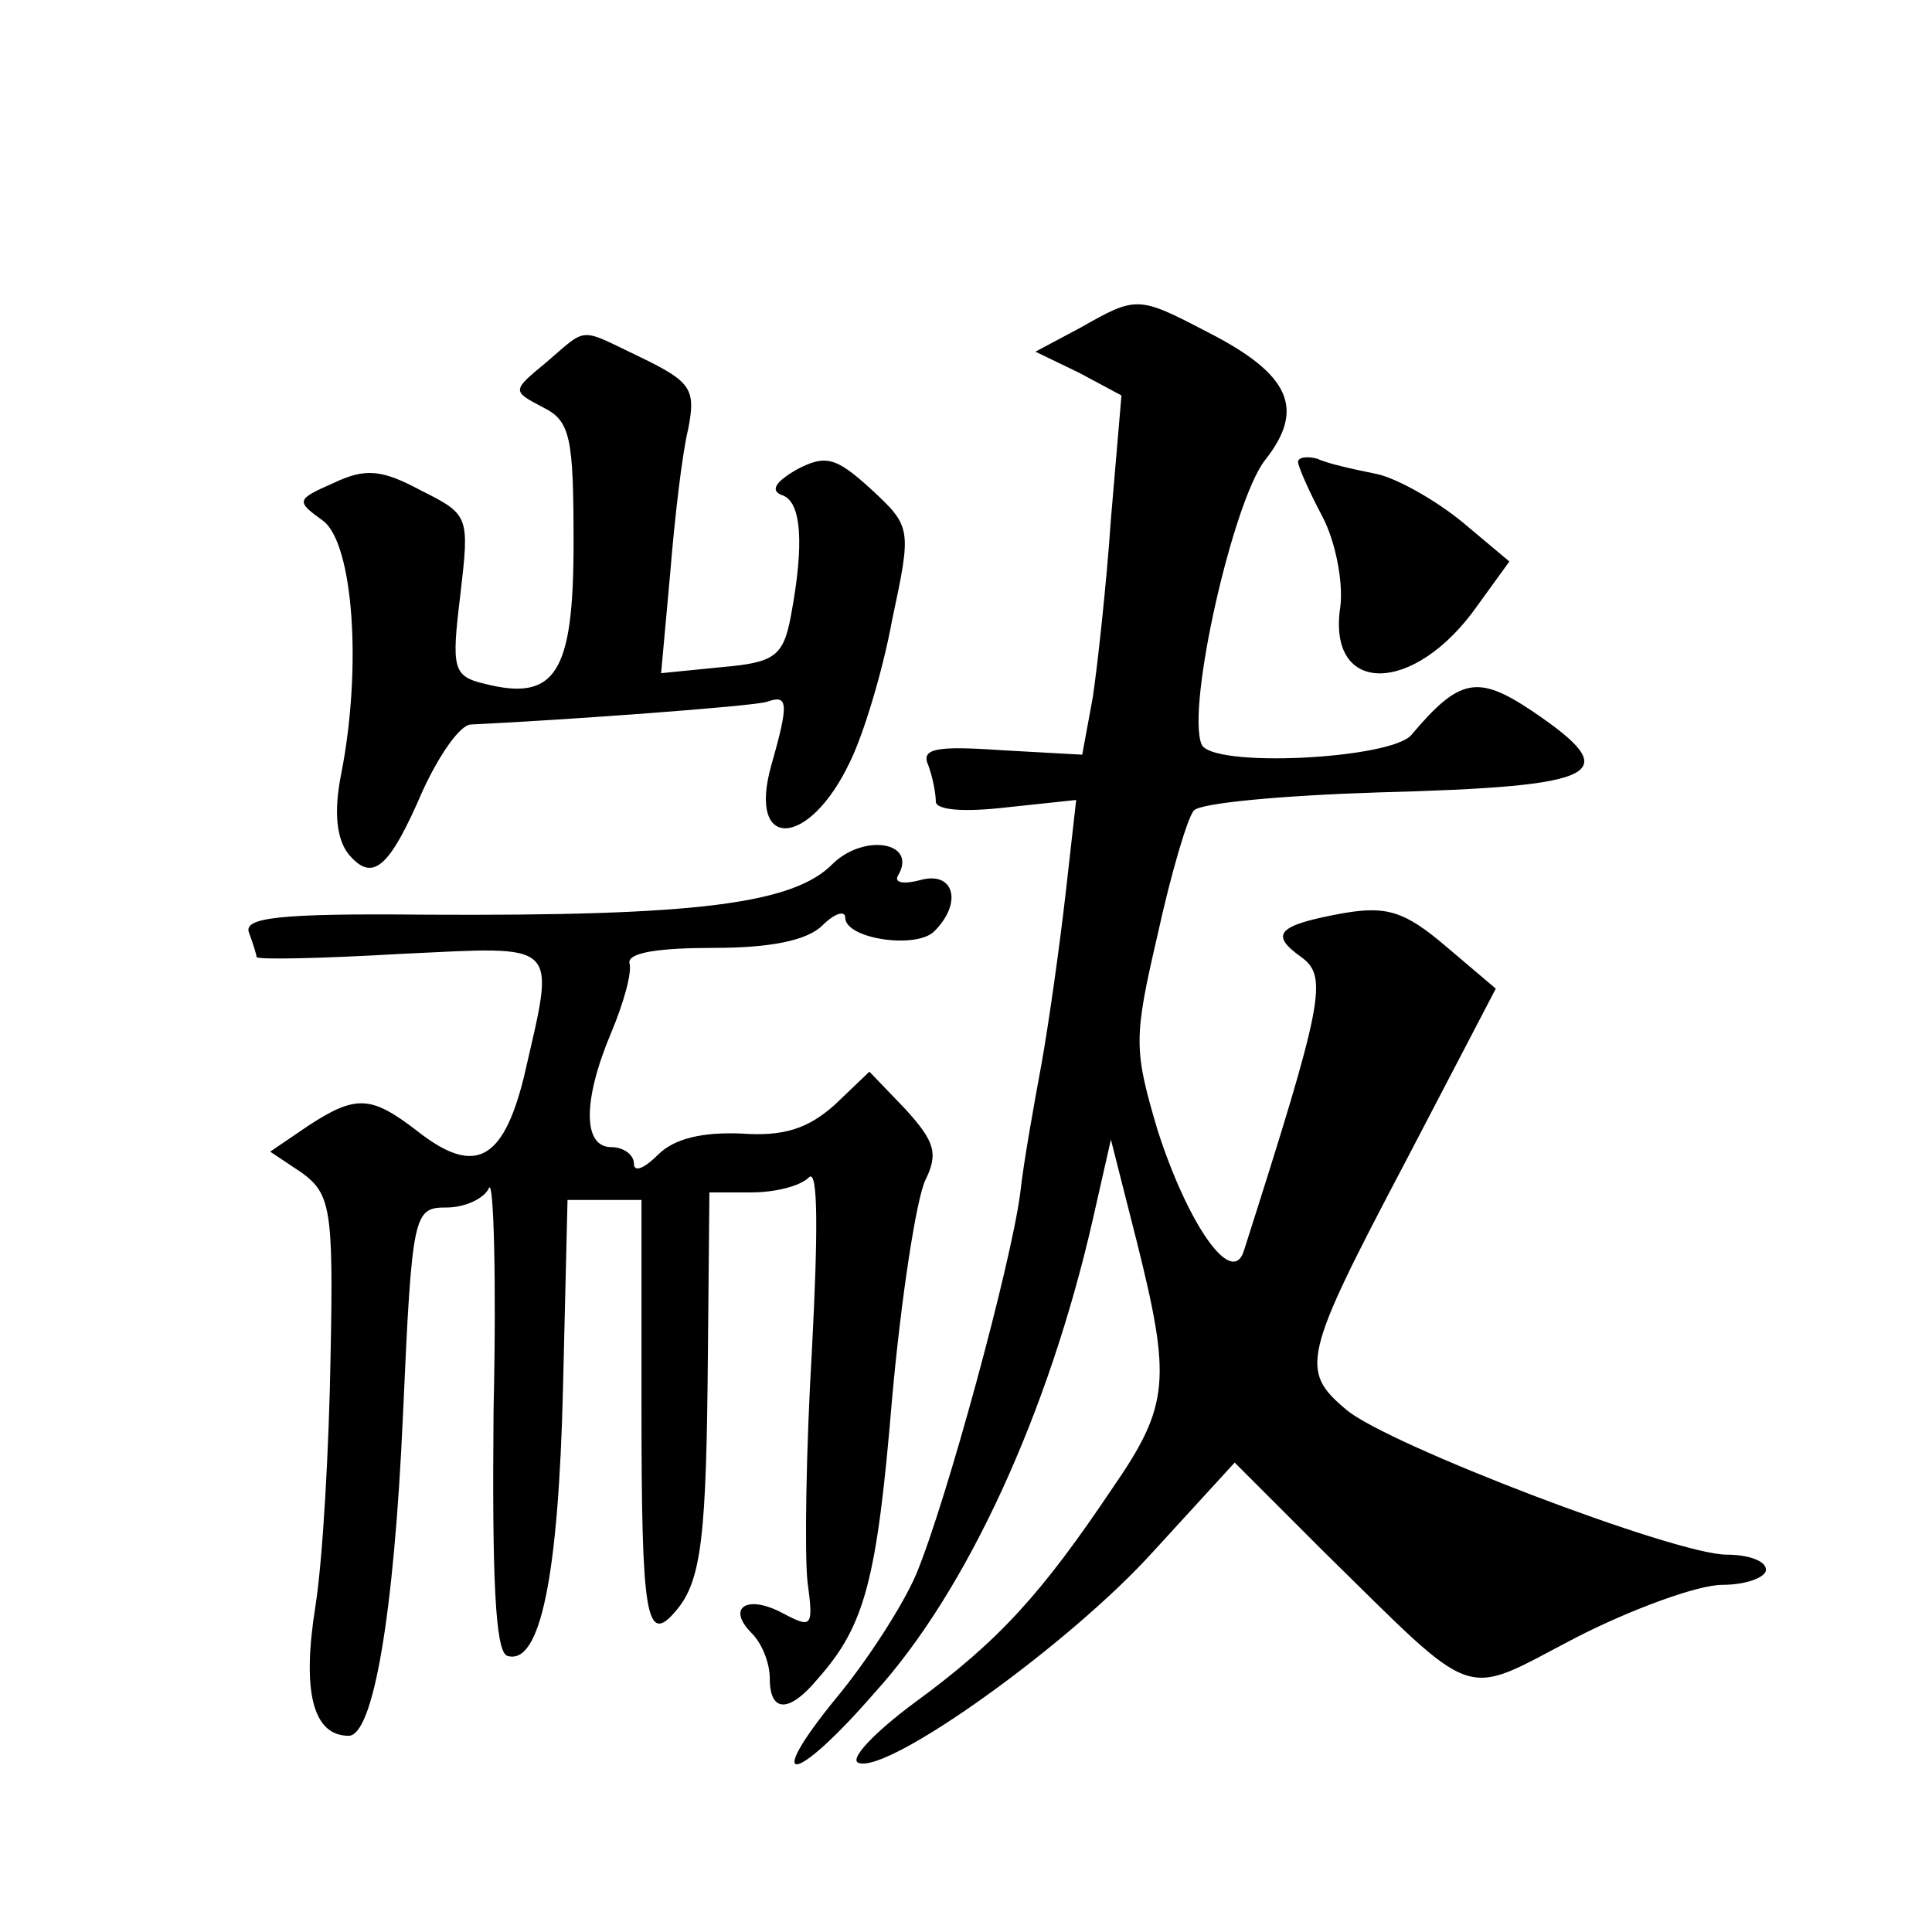
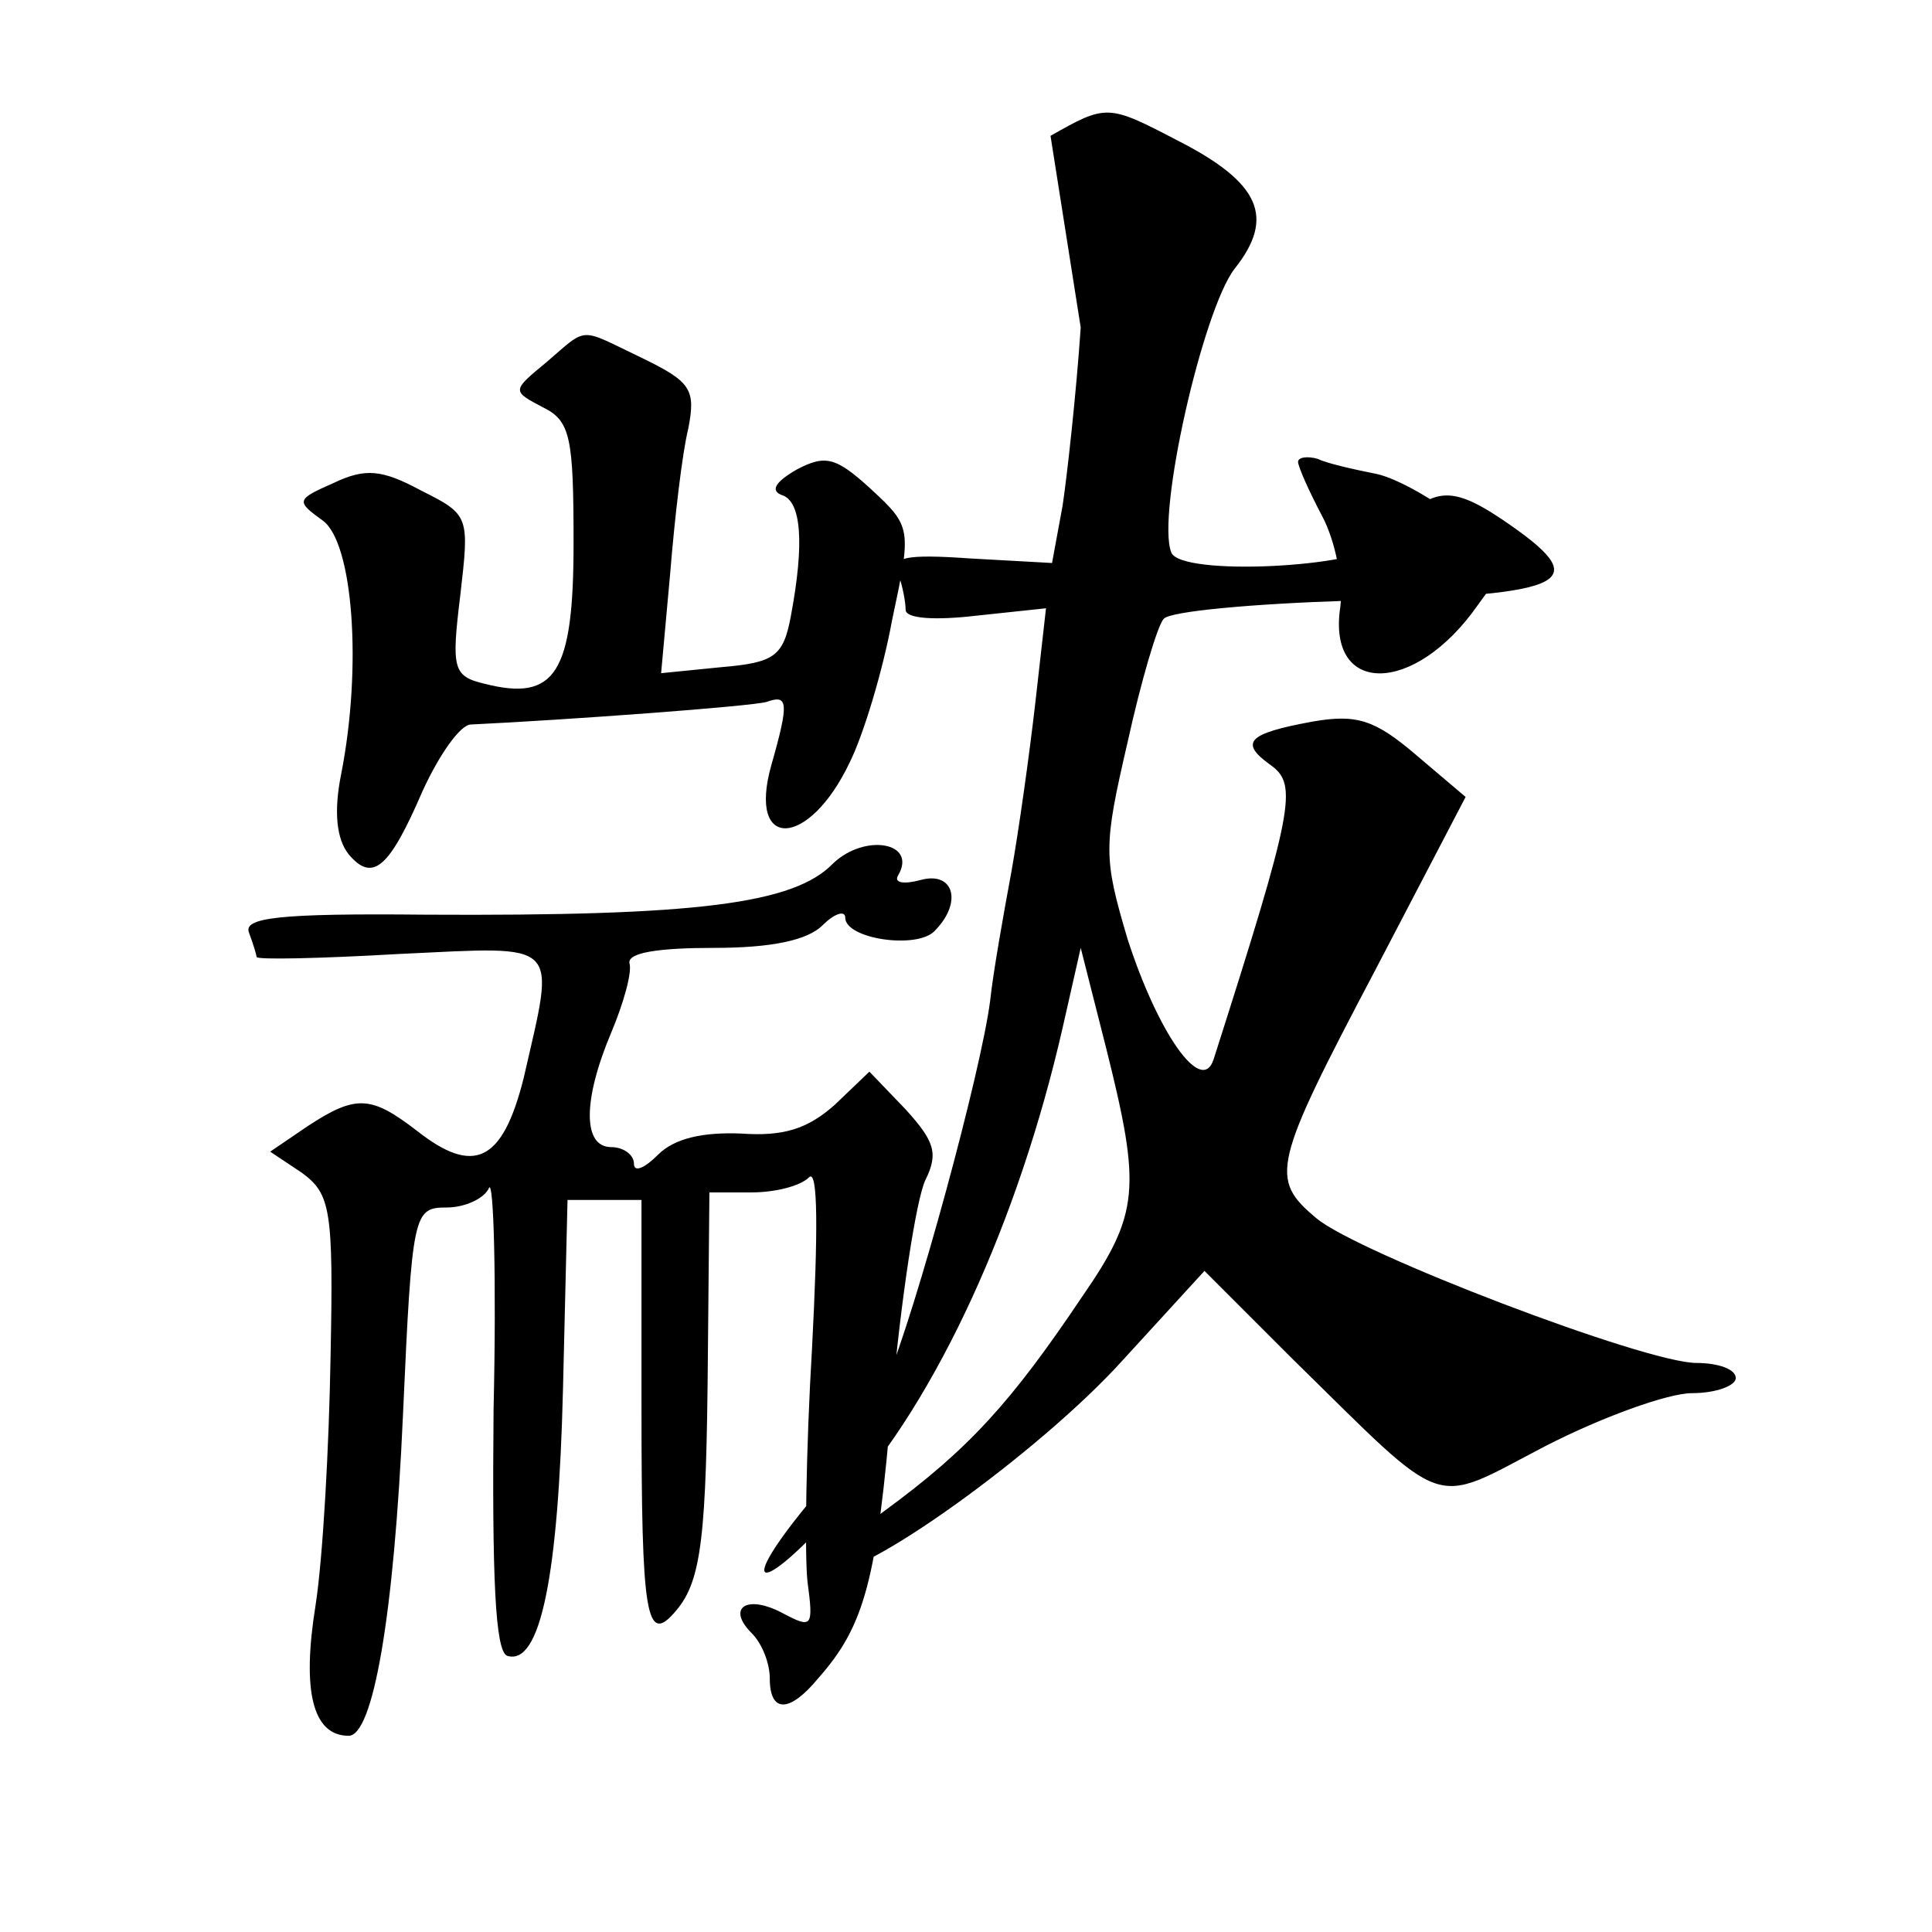
<svg xmlns="http://www.w3.org/2000/svg" version="1.0" width="128pt" height="128pt" viewBox="0 0 128 128" preserveAspectRatio="xMidYMid meet">
  <g transform="translate(0,128) scale(0.1,-0.1)" fill="#0" stroke="none">
-     <path d="M716 1063 l-30 -16 29 -14 28 -15 -7 -82 c-3 -44 -9 -98 -12 -118 l-7 -38 -54 3 c-43 3 -53 1 -48 -10 3 -8 5 -19 5 -24 0 -6 20 -7 46 -4 l47 5 -7 -62 c-4 -35 -11 -85 -16 -113 -5 -27 -12 -66 -14 -85 -6 -47 -49 -205 -69 -253 -9 -21 -33 -58 -53 -82 -49 -60 -28 -58 25 3 62 68 116 187 145 314 l12 53 17 -67 c23 -92 22 -109 -16 -164 -47 -70 -75 -101 -131 -142 -27 -20 -44 -38 -37 -40 20 -7 140 79 195 140 l54 59 58 -58 c105 -103 91 -98 168 -58 37 19 81 35 97 35 16 0 29 5 29 10 0 6 -12 10 -26 10 -34 0 -225 73 -252 96 -31 26 -29 35 39 164 l60 115 -33 28 c-27 23 -39 27 -68 22 -44 -8 -49 -14 -28 -29 18 -13 15 -29 -38 -195 -8 -24 -37 18 -57 80 -16 54 -16 61 0 130 9 41 20 78 24 82 4 5 59 10 122 12 150 4 164 12 102 54 -36 24 -48 22 -80 -16 -14 -16 -133 -22 -139 -6 -10 25 21 161 42 188 27 34 17 57 -38 85 -46 24 -47 24 -84 3z M362 1040 c-23 -19 -23 -19 -2 -30 18 -9 20 -20 20 -90 0 -86 -12 -105 -59 -93 -21 5 -22 10 -16 59 6 52 6 53 -26 69 -26 14 -37 15 -58 5 -25 -11 -25 -12 -7 -25 20 -15 26 -97 12 -168 -5 -25 -3 -43 5 -53 16 -19 27 -9 49 42 11 24 25 44 32 44 63 3 186 12 196 15 14 5 15 0 3 -42 -16 -57 25 -55 52 2 9 18 22 61 28 94 13 61 13 62 -14 87 -23 21 -30 23 -49 13 -14 -8 -18 -14 -10 -17 13 -4 15 -32 6 -80 -5 -27 -11 -31 -46 -34 l-40 -4 6 66 c3 37 8 80 12 96 5 26 2 31 -31 47 -42 20 -35 21 -63 -3z M860 974 c0 -3 7 -19 16 -36 9 -17 14 -44 12 -60 -9 -59 49 -59 91 1 l21 29 -31 26 c-17 14 -43 29 -57 32 -15 3 -33 7 -39 10 -7 2 -13 1 -13 -2z M552 708 c-26 -27 -91 -35 -270 -34 -98 1 -121 -2 -117 -12 3 -8 5 -15 5 -16 0 -2 43 -1 95 2 108 5 103 10 82 -82 -14 -56 -33 -65 -71 -35 -30 23 -40 24 -72 3 l-25 -17 21 -14 c19 -14 21 -24 19 -122 -1 -59 -5 -133 -10 -165 -9 -56 -2 -86 22 -86 16 0 30 78 36 213 6 134 7 137 29 137 12 0 25 6 28 13 3 6 5 -60 3 -147 -1 -110 1 -160 9 -163 22 -7 34 53 37 177 l3 125 25 0 24 0 0 -137 c0 -139 3 -159 23 -135 17 20 20 50 21 170 l1 107 28 0 c15 0 32 4 38 10 6 6 6 -36 2 -113 -4 -67 -5 -137 -3 -155 4 -30 3 -31 -16 -21 -24 13 -38 4 -21 -13 7 -7 12 -20 12 -30 0 -23 13 -23 32 0 31 35 39 65 49 185 6 67 16 132 22 145 9 18 6 26 -13 47 l-24 25 -23 -22 c-18 -16 -34 -21 -62 -19 -25 1 -44 -3 -55 -14 -9 -9 -16 -12 -16 -6 0 6 -7 11 -15 11 -19 0 -19 31 0 76 8 19 14 40 12 46 -1 7 20 10 56 10 38 0 62 5 72 15 8 8 15 10 15 5 0 -14 47 -21 59 -9 19 19 13 40 -9 34 -11 -3 -18 -2 -15 3 13 22 -22 28 -43 8z" />
+     <path d="M716 1063 c-3 -44 -9 -98 -12 -118 l-7 -38 -54 3 c-43 3 -53 1 -48 -10 3 -8 5 -19 5 -24 0 -6 20 -7 46 -4 l47 5 -7 -62 c-4 -35 -11 -85 -16 -113 -5 -27 -12 -66 -14 -85 -6 -47 -49 -205 -69 -253 -9 -21 -33 -58 -53 -82 -49 -60 -28 -58 25 3 62 68 116 187 145 314 l12 53 17 -67 c23 -92 22 -109 -16 -164 -47 -70 -75 -101 -131 -142 -27 -20 -44 -38 -37 -40 20 -7 140 79 195 140 l54 59 58 -58 c105 -103 91 -98 168 -58 37 19 81 35 97 35 16 0 29 5 29 10 0 6 -12 10 -26 10 -34 0 -225 73 -252 96 -31 26 -29 35 39 164 l60 115 -33 28 c-27 23 -39 27 -68 22 -44 -8 -49 -14 -28 -29 18 -13 15 -29 -38 -195 -8 -24 -37 18 -57 80 -16 54 -16 61 0 130 9 41 20 78 24 82 4 5 59 10 122 12 150 4 164 12 102 54 -36 24 -48 22 -80 -16 -14 -16 -133 -22 -139 -6 -10 25 21 161 42 188 27 34 17 57 -38 85 -46 24 -47 24 -84 3z M362 1040 c-23 -19 -23 -19 -2 -30 18 -9 20 -20 20 -90 0 -86 -12 -105 -59 -93 -21 5 -22 10 -16 59 6 52 6 53 -26 69 -26 14 -37 15 -58 5 -25 -11 -25 -12 -7 -25 20 -15 26 -97 12 -168 -5 -25 -3 -43 5 -53 16 -19 27 -9 49 42 11 24 25 44 32 44 63 3 186 12 196 15 14 5 15 0 3 -42 -16 -57 25 -55 52 2 9 18 22 61 28 94 13 61 13 62 -14 87 -23 21 -30 23 -49 13 -14 -8 -18 -14 -10 -17 13 -4 15 -32 6 -80 -5 -27 -11 -31 -46 -34 l-40 -4 6 66 c3 37 8 80 12 96 5 26 2 31 -31 47 -42 20 -35 21 -63 -3z M860 974 c0 -3 7 -19 16 -36 9 -17 14 -44 12 -60 -9 -59 49 -59 91 1 l21 29 -31 26 c-17 14 -43 29 -57 32 -15 3 -33 7 -39 10 -7 2 -13 1 -13 -2z M552 708 c-26 -27 -91 -35 -270 -34 -98 1 -121 -2 -117 -12 3 -8 5 -15 5 -16 0 -2 43 -1 95 2 108 5 103 10 82 -82 -14 -56 -33 -65 -71 -35 -30 23 -40 24 -72 3 l-25 -17 21 -14 c19 -14 21 -24 19 -122 -1 -59 -5 -133 -10 -165 -9 -56 -2 -86 22 -86 16 0 30 78 36 213 6 134 7 137 29 137 12 0 25 6 28 13 3 6 5 -60 3 -147 -1 -110 1 -160 9 -163 22 -7 34 53 37 177 l3 125 25 0 24 0 0 -137 c0 -139 3 -159 23 -135 17 20 20 50 21 170 l1 107 28 0 c15 0 32 4 38 10 6 6 6 -36 2 -113 -4 -67 -5 -137 -3 -155 4 -30 3 -31 -16 -21 -24 13 -38 4 -21 -13 7 -7 12 -20 12 -30 0 -23 13 -23 32 0 31 35 39 65 49 185 6 67 16 132 22 145 9 18 6 26 -13 47 l-24 25 -23 -22 c-18 -16 -34 -21 -62 -19 -25 1 -44 -3 -55 -14 -9 -9 -16 -12 -16 -6 0 6 -7 11 -15 11 -19 0 -19 31 0 76 8 19 14 40 12 46 -1 7 20 10 56 10 38 0 62 5 72 15 8 8 15 10 15 5 0 -14 47 -21 59 -9 19 19 13 40 -9 34 -11 -3 -18 -2 -15 3 13 22 -22 28 -43 8z" />
  </g>
</svg>